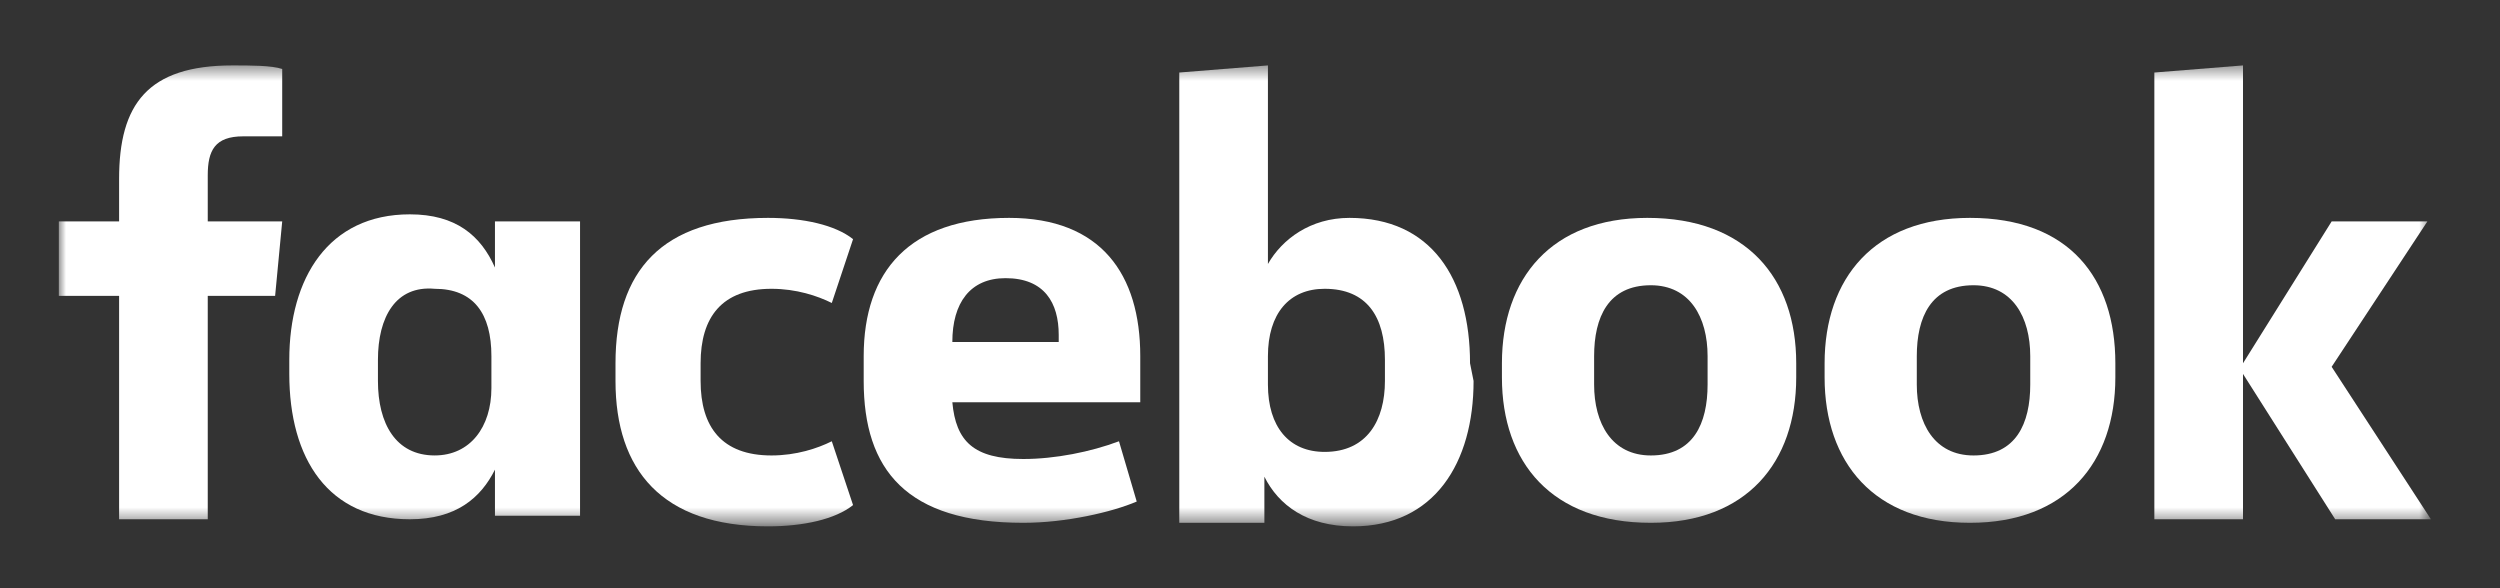
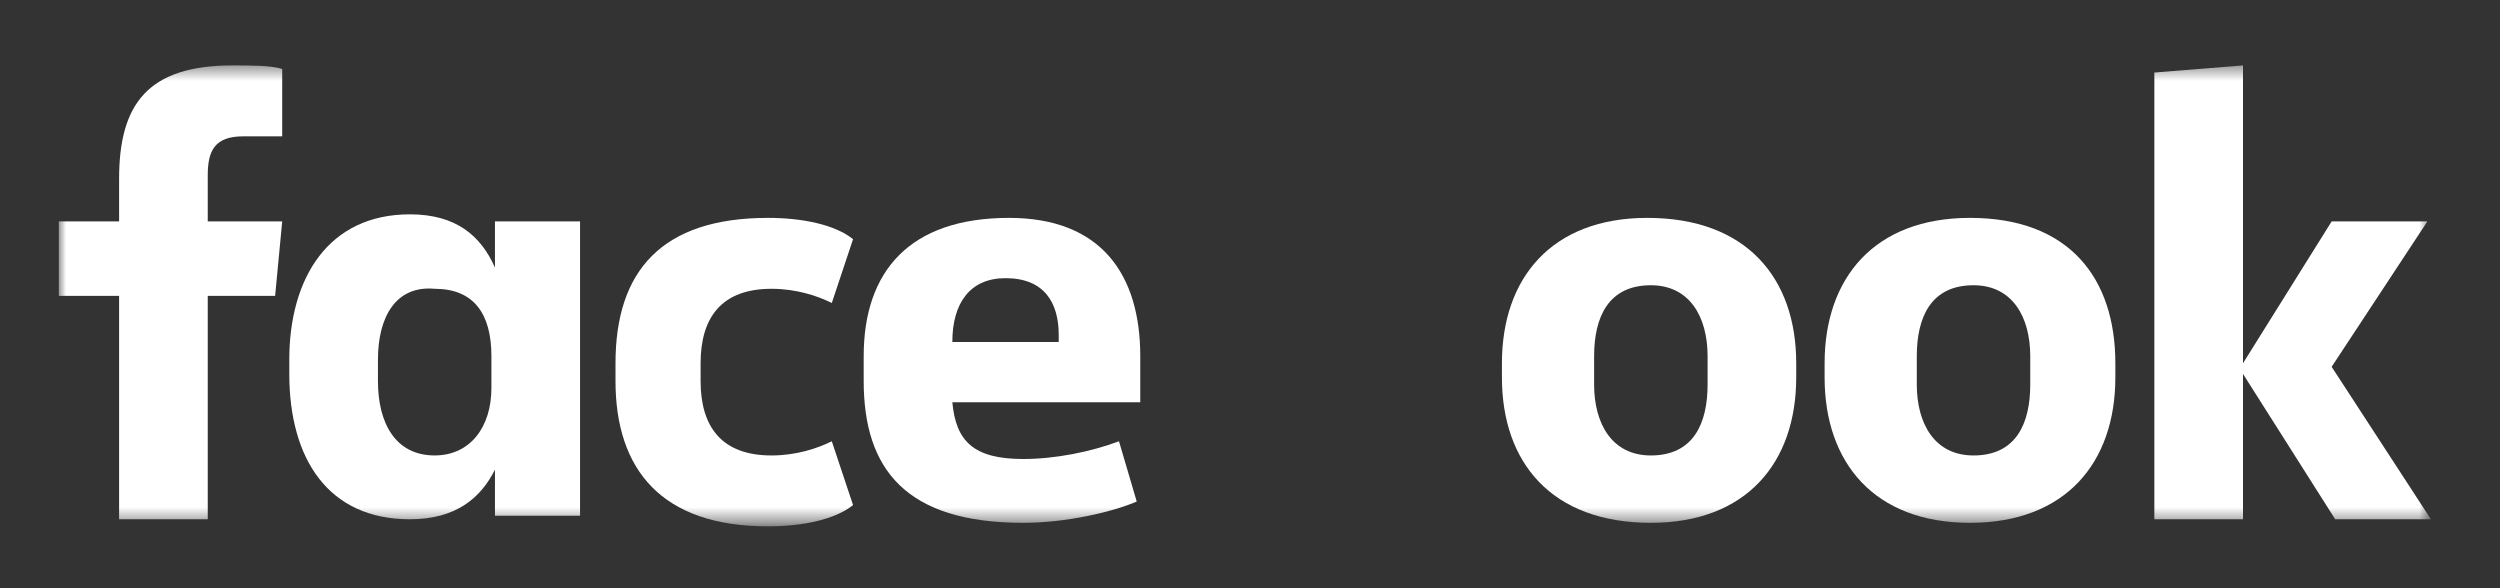
<svg xmlns="http://www.w3.org/2000/svg" width="170" height="40" viewBox="0 0 170 40" fill="none">
  <rect x="0" y="0" width="170" height="40" fill="#333333" stroke="none" />
  <mask id="mask0_315_2901" style="mask-type:luminance" maskUnits="userSpaceOnUse" x="4" y="4" width="162" height="32">
    <path d="M165.302 4.448H4V35.552H165.302V4.448Z" fill="white" />
  </mask>
  <g mask="url(#mask0_315_2901)">
    <path d="M16.538 9.271C14.609 9.271 14.127 10.235 14.127 11.923V15.057H19.19L18.708 20.121H14.127V35.31H8.099V20.121H4V15.057H8.099V12.164C8.099 7.101 10.028 4.448 15.814 4.448C17.02 4.448 18.467 4.448 19.19 4.69V9.271" fill="white" />
  </g>
  <mask id="mask1_315_2901" style="mask-type:luminance" maskUnits="userSpaceOnUse" x="4" y="4" width="162" height="32">
    <path d="M165.302 4.448H4V35.552H165.302V4.448Z" fill="white" />
  </mask>
  <g mask="url(#mask1_315_2901)">
    <path d="M19.672 24.46C19.672 18.915 22.325 14.575 27.87 14.575C31.005 14.575 32.692 16.022 33.657 18.192V15.057H39.443V35.069H33.657V31.935C32.692 33.864 31.005 35.31 27.87 35.31C22.325 35.31 19.672 31.212 19.672 25.425M25.7 25.907C25.7 28.8 26.906 30.97 29.558 30.97C31.969 30.97 33.416 29.041 33.416 26.389V24.219C33.416 21.326 32.21 19.638 29.558 19.638C26.906 19.397 25.7 21.567 25.7 24.46V25.907Z" fill="white" />
  </g>
  <mask id="mask2_315_2901" style="mask-type:luminance" maskUnits="userSpaceOnUse" x="4" y="4" width="162" height="32">
    <path d="M165.302 4.448H4V35.552H165.302V4.448Z" fill="white" />
  </mask>
  <g mask="url(#mask2_315_2901)">
    <path d="M52.222 14.816C54.633 14.816 56.803 15.298 58.008 16.263L56.562 20.603C55.597 20.121 54.151 19.638 52.463 19.638C49.087 19.638 47.641 21.567 47.641 24.702V25.907C47.641 29.042 49.087 30.971 52.463 30.971C54.151 30.971 55.597 30.488 56.562 30.006L58.008 34.346C56.803 35.31 54.633 35.793 52.222 35.793C44.988 35.793 41.854 31.935 41.854 25.907V24.702C41.854 18.433 44.988 14.816 52.222 14.816Z" fill="white" />
  </g>
  <mask id="mask3_315_2901" style="mask-type:luminance" maskUnits="userSpaceOnUse" x="4" y="4" width="162" height="32">
    <path d="M165.302 4.448H4V35.552H165.302V4.448Z" fill="white" />
  </mask>
  <g mask="url(#mask3_315_2901)">
    <path d="M58.731 25.907V24.219C58.731 18.433 61.866 14.816 68.617 14.816C74.886 14.816 77.538 18.674 77.538 24.219V27.354H64.759C65 30.006 66.206 31.212 69.581 31.212C71.751 31.212 74.162 30.729 76.091 30.006L77.297 34.105C75.609 34.828 72.475 35.552 69.581 35.552C61.625 35.552 58.731 31.935 58.731 25.907ZM64.759 23.255H71.993V22.773C71.993 20.603 71.028 18.915 68.376 18.915C65.965 18.915 64.759 20.603 64.759 23.255Z" fill="white" />
  </g>
  <mask id="mask4_315_2901" style="mask-type:luminance" maskUnits="userSpaceOnUse" x="4" y="4" width="162" height="32">
    <path d="M165.302 4.448H4V35.552H165.302V4.448Z" fill="white" />
  </mask>
  <g mask="url(#mask4_315_2901)">
-     <path d="M100.203 25.907C100.203 31.453 97.551 35.793 92.005 35.793C88.871 35.793 86.942 34.346 85.978 32.417V35.552H80.191V4.931L86.219 4.448V17.951C87.183 16.263 89.112 14.816 91.764 14.816C97.31 14.816 99.962 18.915 99.962 24.702M94.175 24.461C94.175 21.567 92.97 19.638 90.076 19.638C87.665 19.638 86.219 21.326 86.219 24.22V26.148C86.219 29.042 87.665 30.729 90.076 30.729C92.97 30.729 94.175 28.559 94.175 25.907V24.461Z" fill="white" />
-   </g>
+     </g>
  <mask id="mask5_315_2901" style="mask-type:luminance" maskUnits="userSpaceOnUse" x="4" y="4" width="162" height="32">
    <path d="M165.302 4.448H4V35.552H165.302V4.448Z" fill="white" />
  </mask>
  <g mask="url(#mask5_315_2901)">
    <path d="M102.131 25.666V24.702C102.131 18.915 105.507 14.816 112.017 14.816C118.768 14.816 122.143 18.915 122.143 24.702V25.666C122.143 31.453 118.768 35.552 112.258 35.552C105.507 35.552 102.131 31.453 102.131 25.666ZM116.116 24.219C116.116 21.567 114.91 19.397 112.258 19.397C109.365 19.397 108.4 21.567 108.4 24.219V26.148C108.4 28.8 109.606 30.971 112.258 30.971C115.151 30.971 116.116 28.8 116.116 26.148V24.219Z" fill="white" />
  </g>
  <mask id="mask6_315_2901" style="mask-type:luminance" maskUnits="userSpaceOnUse" x="4" y="4" width="162" height="32">
    <path d="M165.302 4.448H4V35.552H165.302V4.448Z" fill="white" />
  </mask>
  <g mask="url(#mask6_315_2901)">
    <path d="M124.073 25.666V24.702C124.073 18.915 127.448 14.816 133.958 14.816C140.709 14.816 143.844 18.915 143.844 24.702V25.666C143.844 31.453 140.468 35.552 133.958 35.552C127.448 35.552 124.073 31.453 124.073 25.666ZM138.057 24.219C138.057 21.567 136.852 19.397 134.199 19.397C131.306 19.397 130.342 21.567 130.342 24.219V26.148C130.342 28.8 131.547 30.971 134.199 30.971C137.093 30.971 138.057 28.8 138.057 26.148V24.219Z" fill="white" />
  </g>
  <mask id="mask7_315_2901" style="mask-type:luminance" maskUnits="userSpaceOnUse" x="4" y="4" width="162" height="32">
    <path d="M165.302 4.448H4V35.552H165.302V4.448Z" fill="white" />
  </mask>
  <g mask="url(#mask7_315_2901)">
    <path d="M152.524 24.702L158.552 15.057H165.062L158.552 24.943L165.303 35.31H158.793L152.524 25.425V35.31H146.496V4.931L152.524 4.448" fill="white" />
  </g>
</svg>